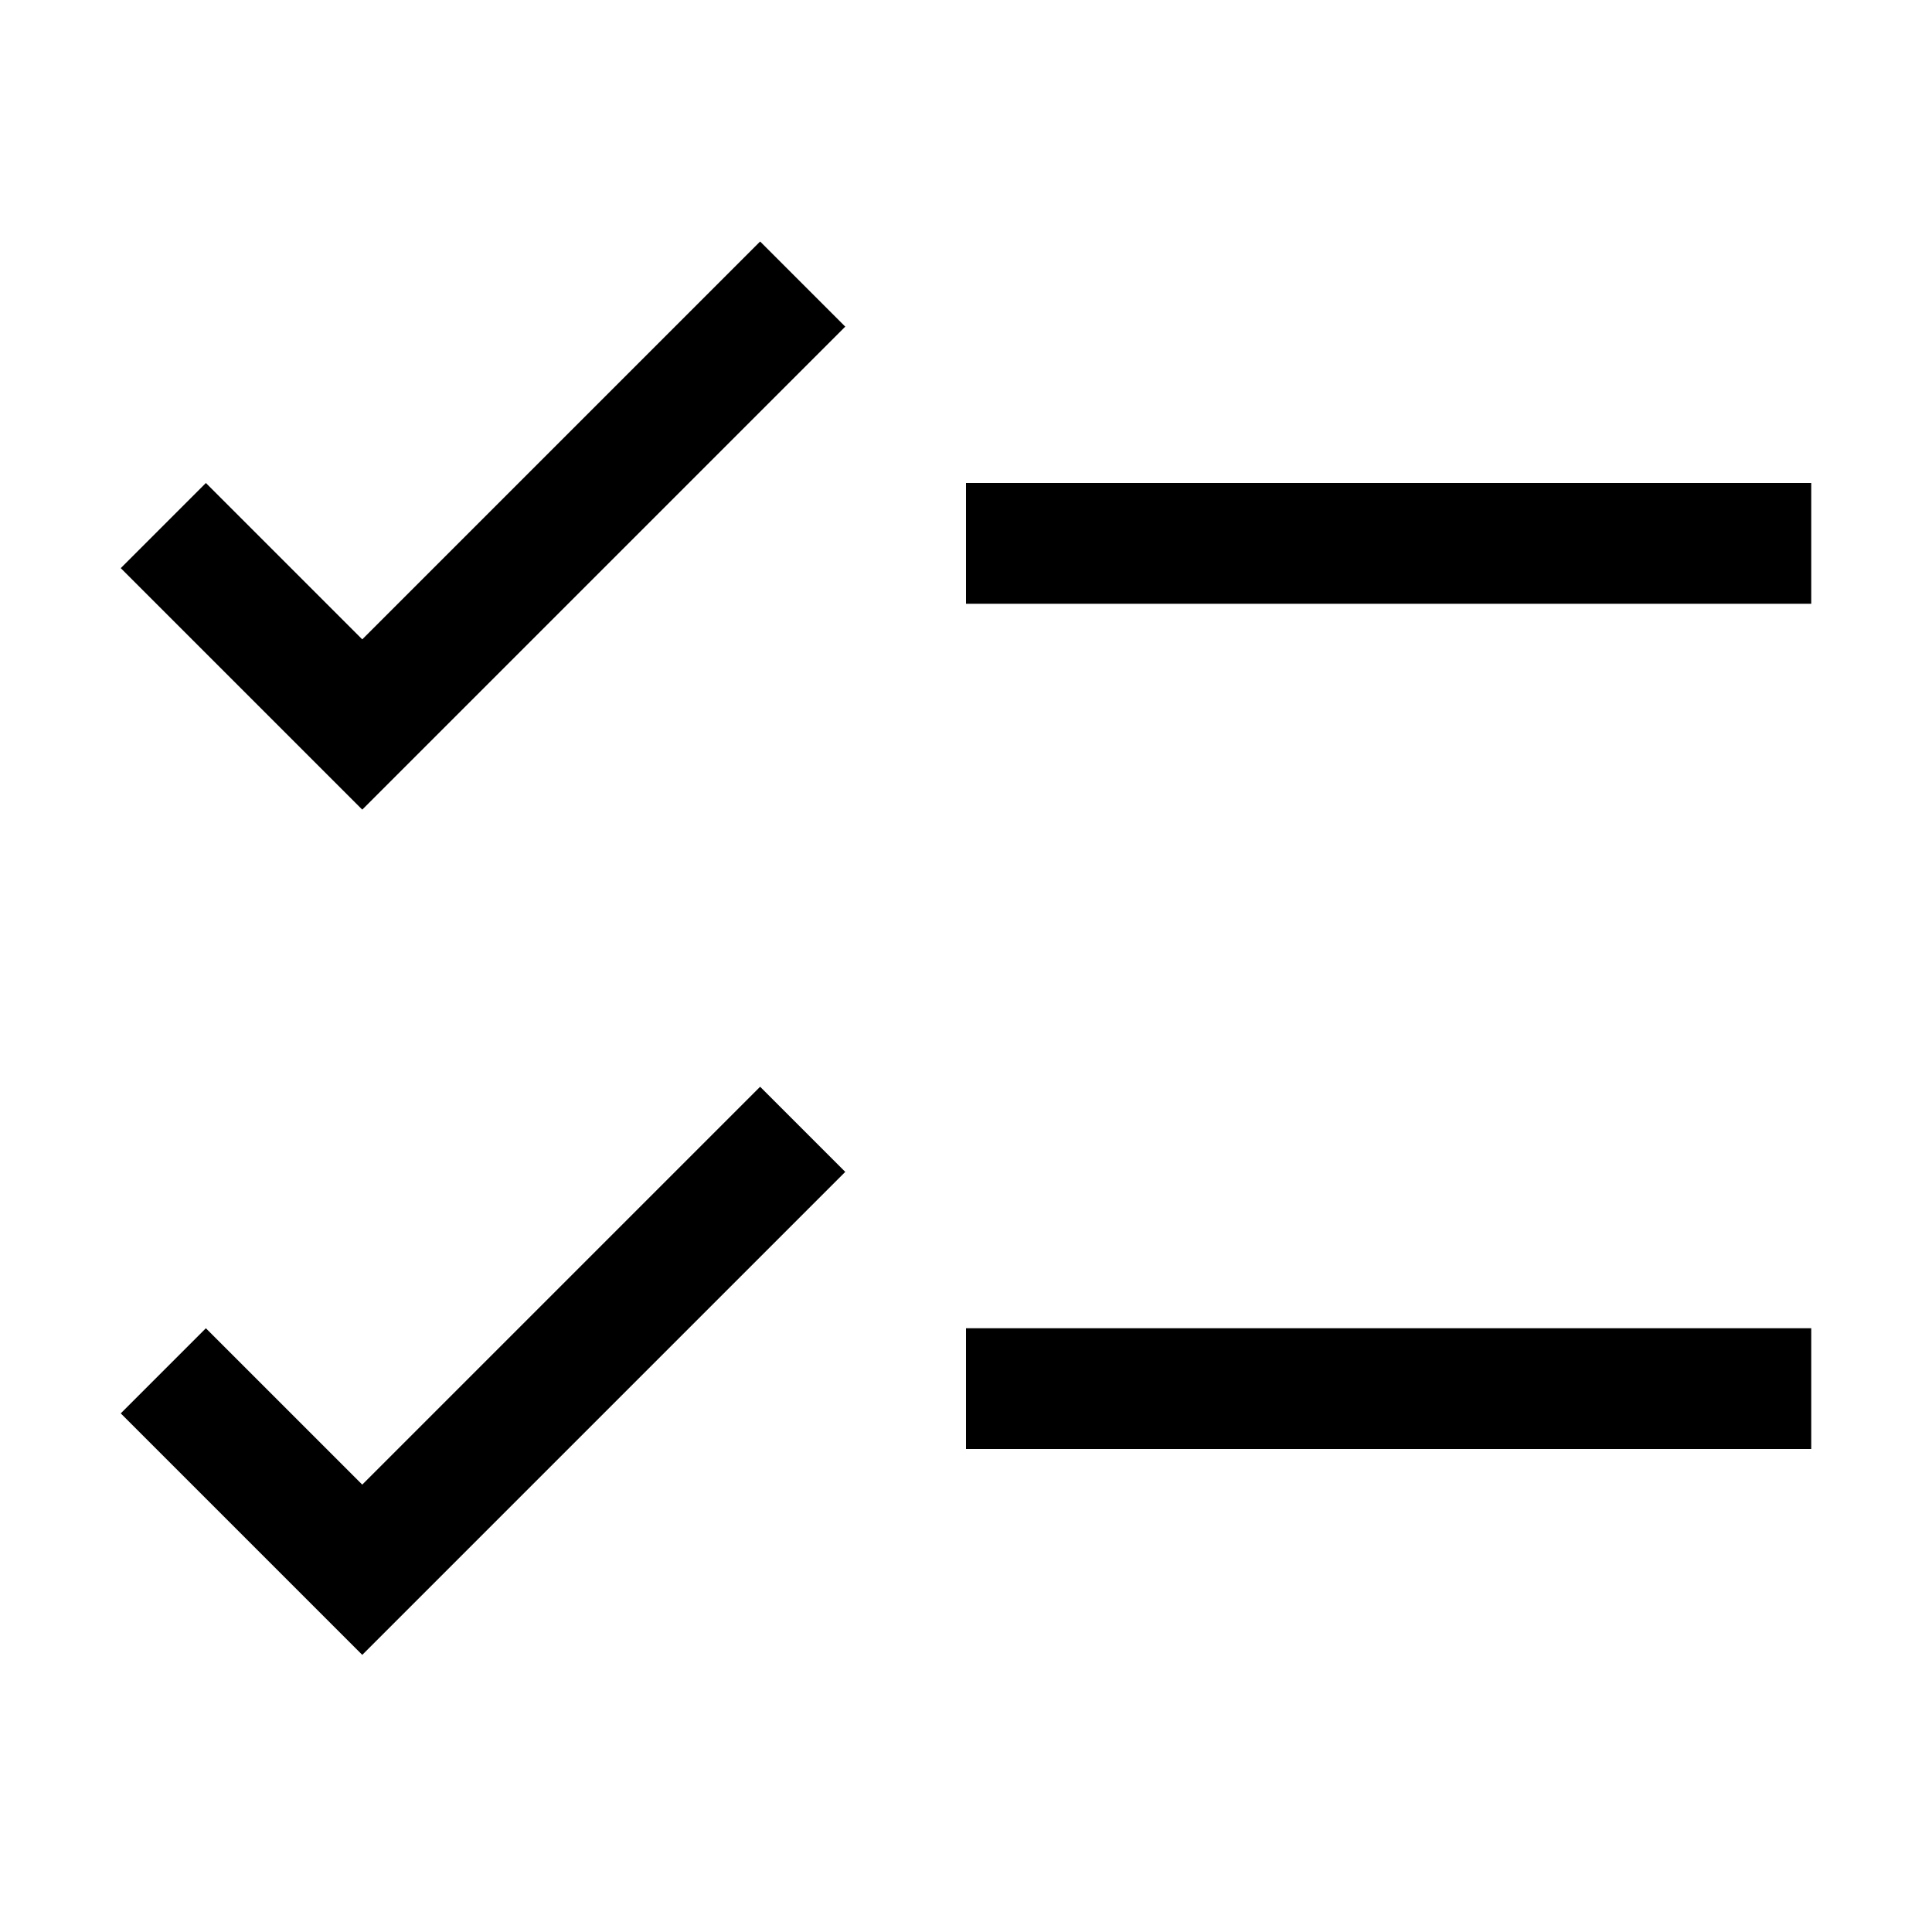
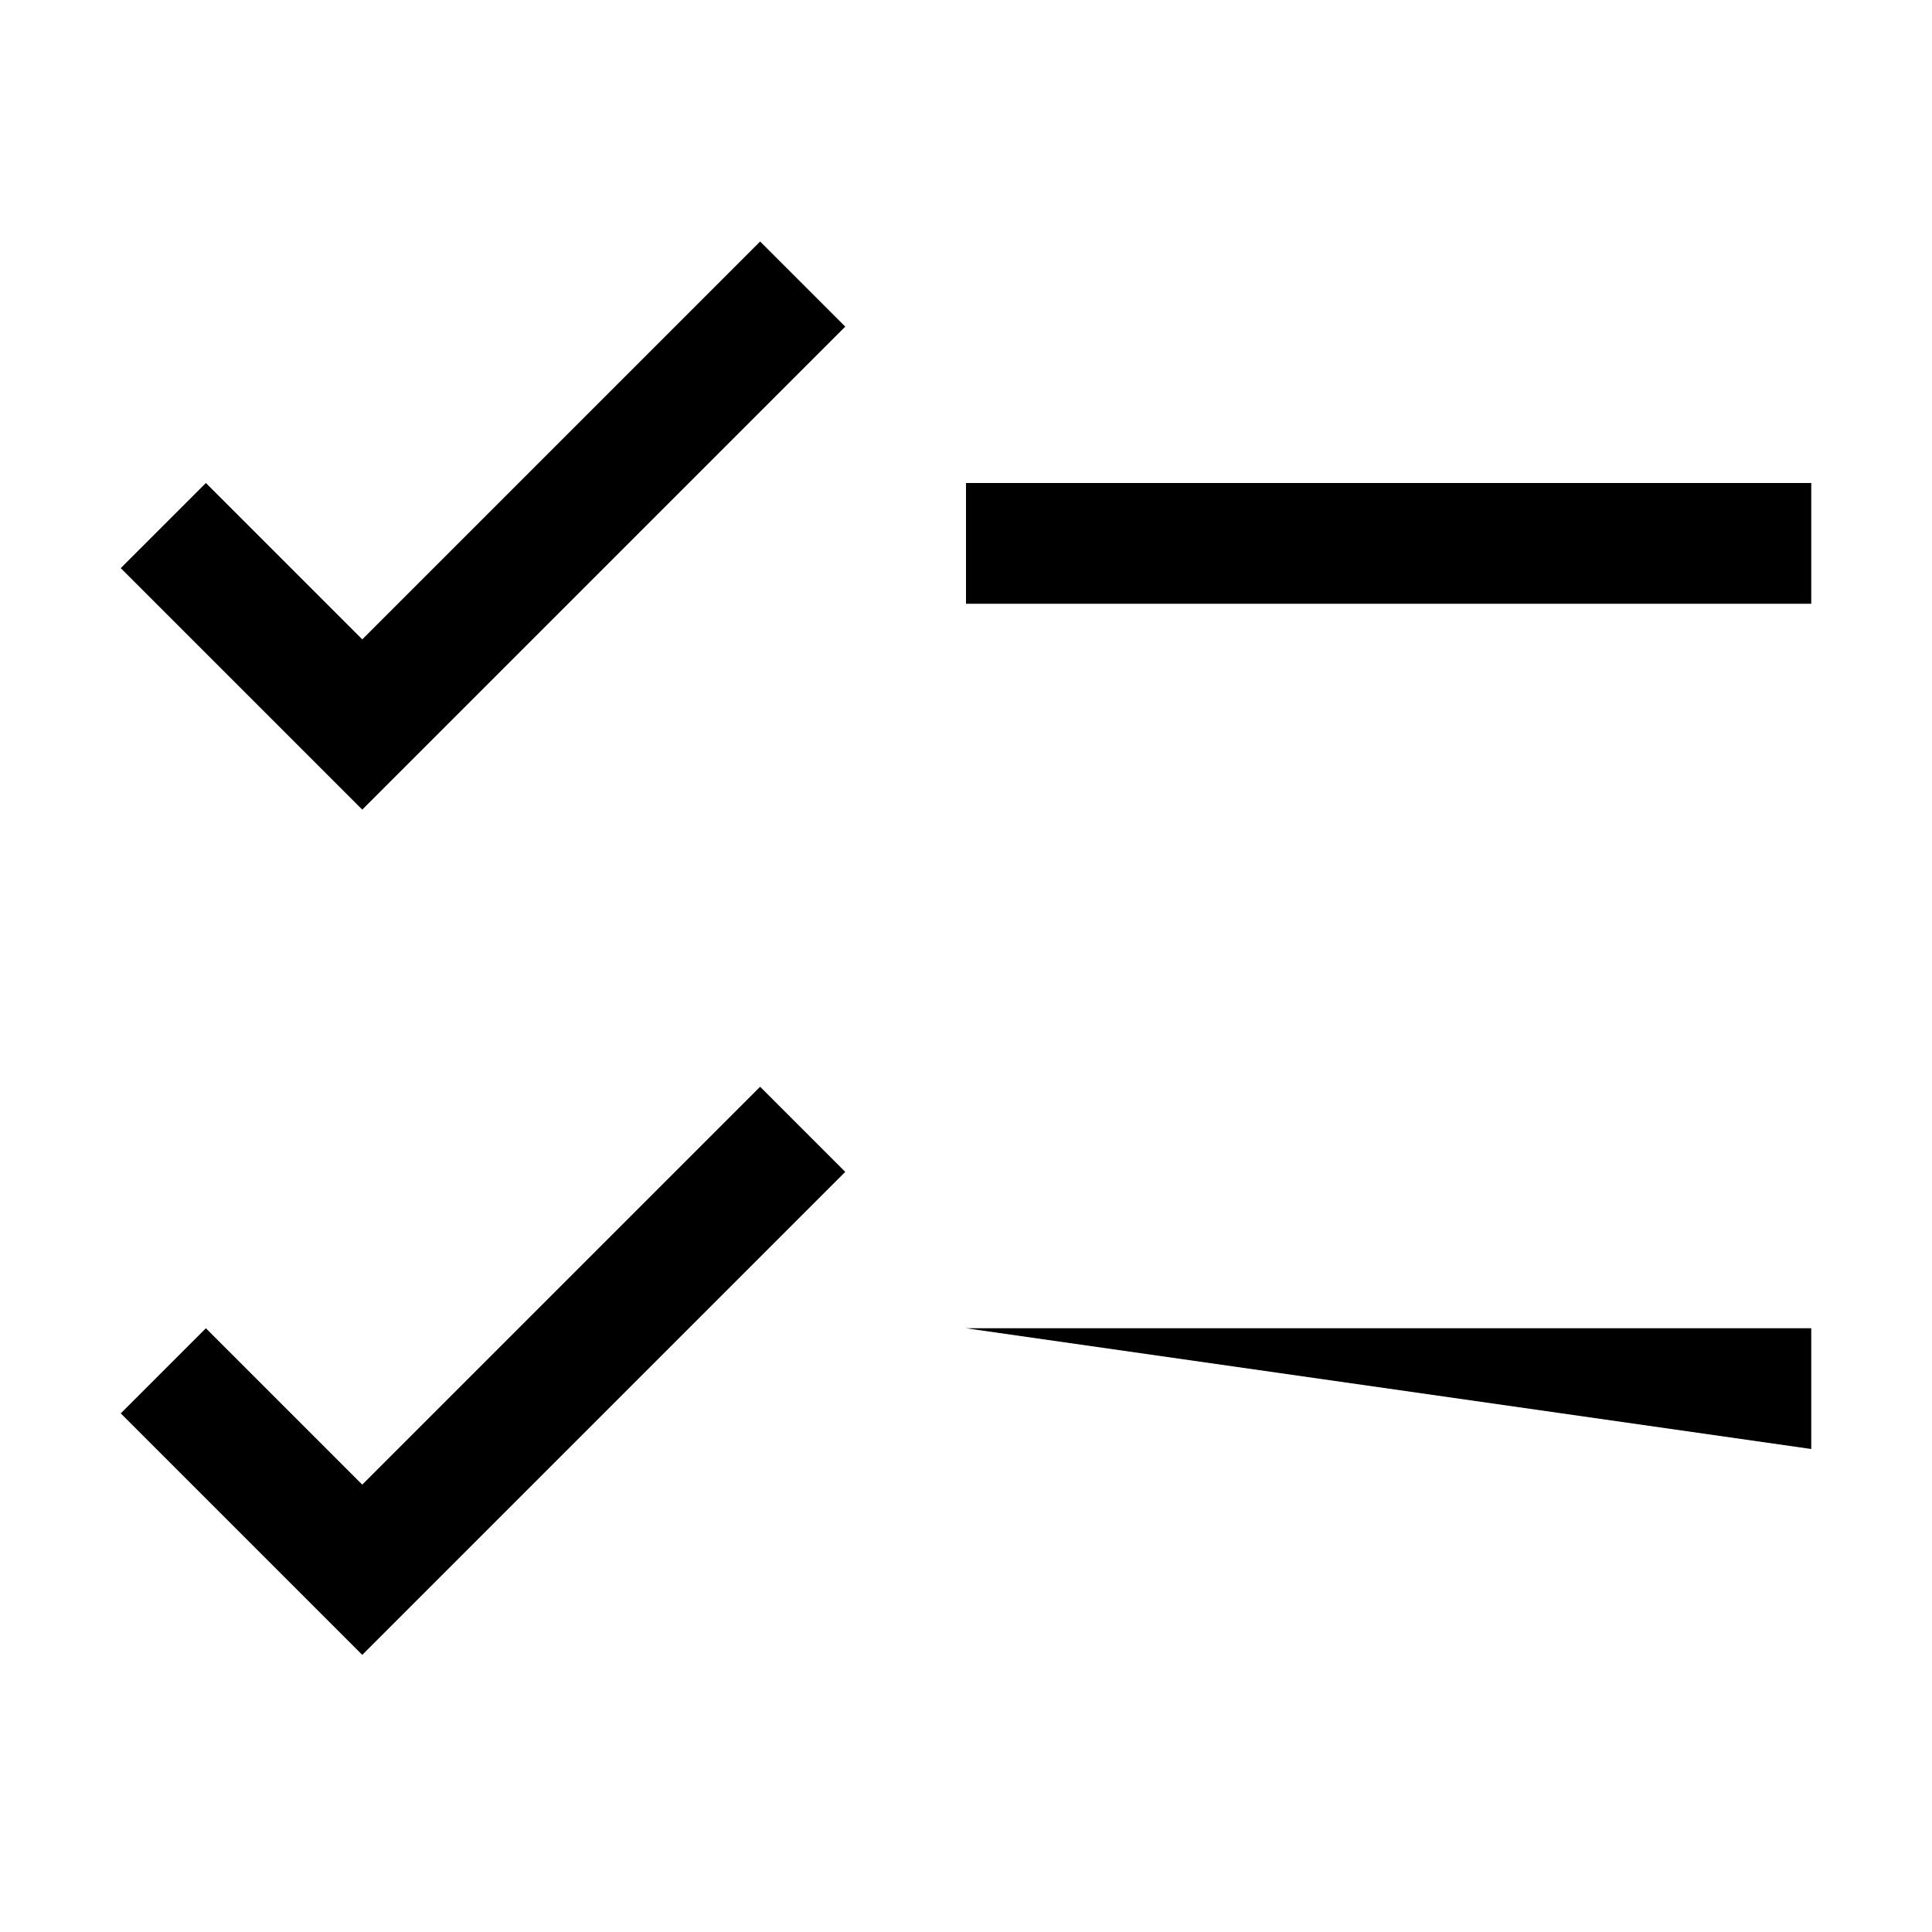
<svg xmlns="http://www.w3.org/2000/svg" viewBox="0 0 32 32">
-   <path d="M16 8H30V10H16zM6 10.59L3.41 8 2 9.41 6 13.41 14 5.41 12.59 4 6 10.59zM16 22H30V24H16zM6 24.59L3.41 22 2 23.41 6 27.41 14 19.41 12.59 18 6 24.59z" />
+   <path d="M16 8H30V10H16zM6 10.59L3.41 8 2 9.41 6 13.41 14 5.41 12.59 4 6 10.59zM16 22H30V24zM6 24.59L3.41 22 2 23.41 6 27.41 14 19.41 12.59 18 6 24.59z" />
</svg>